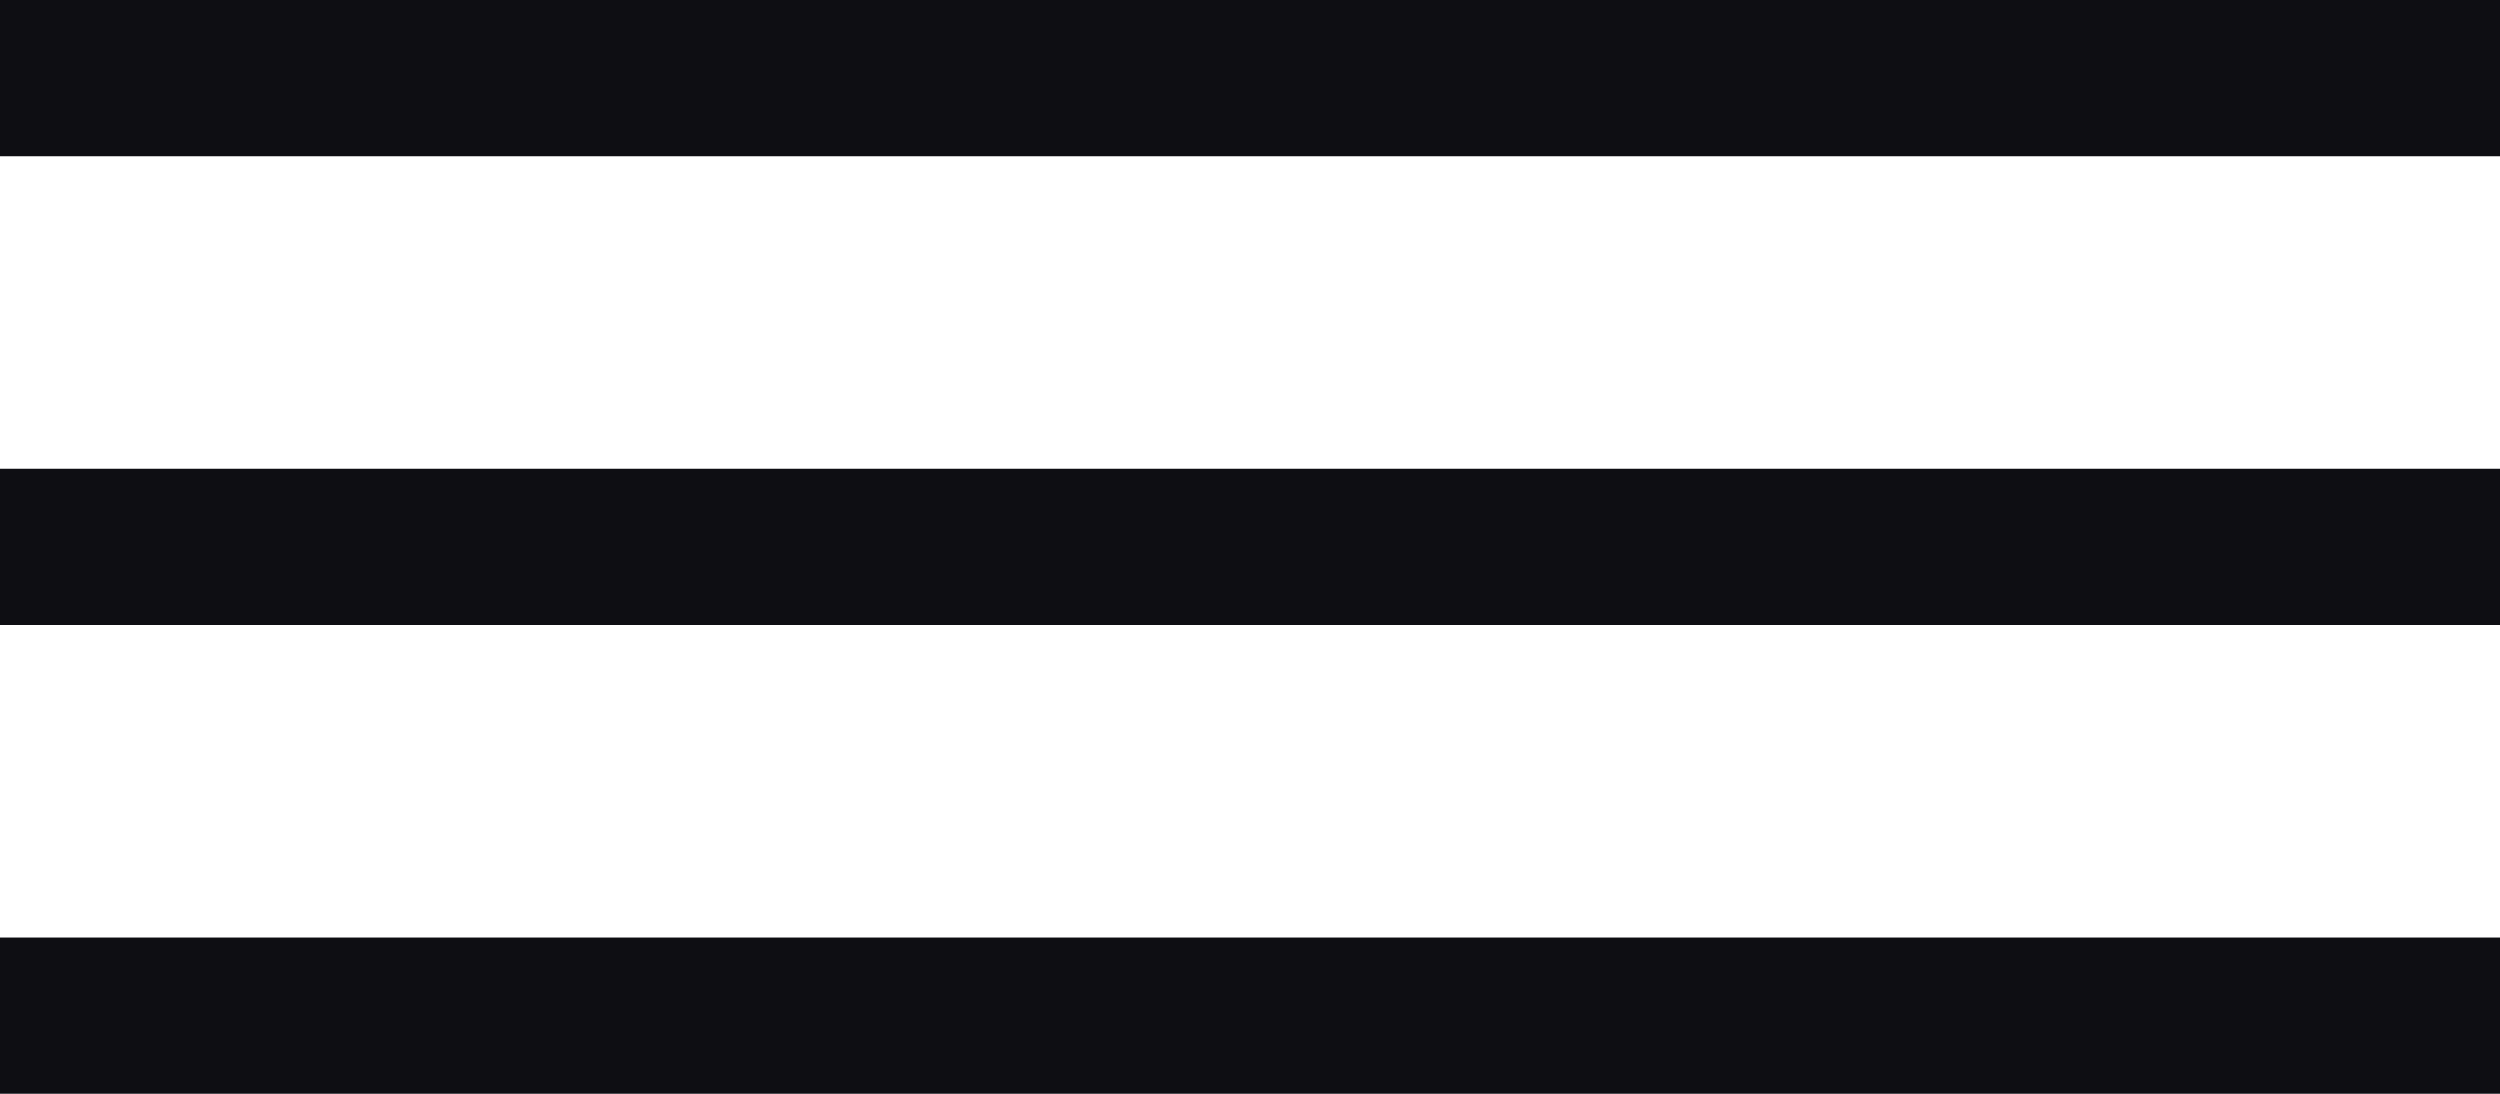
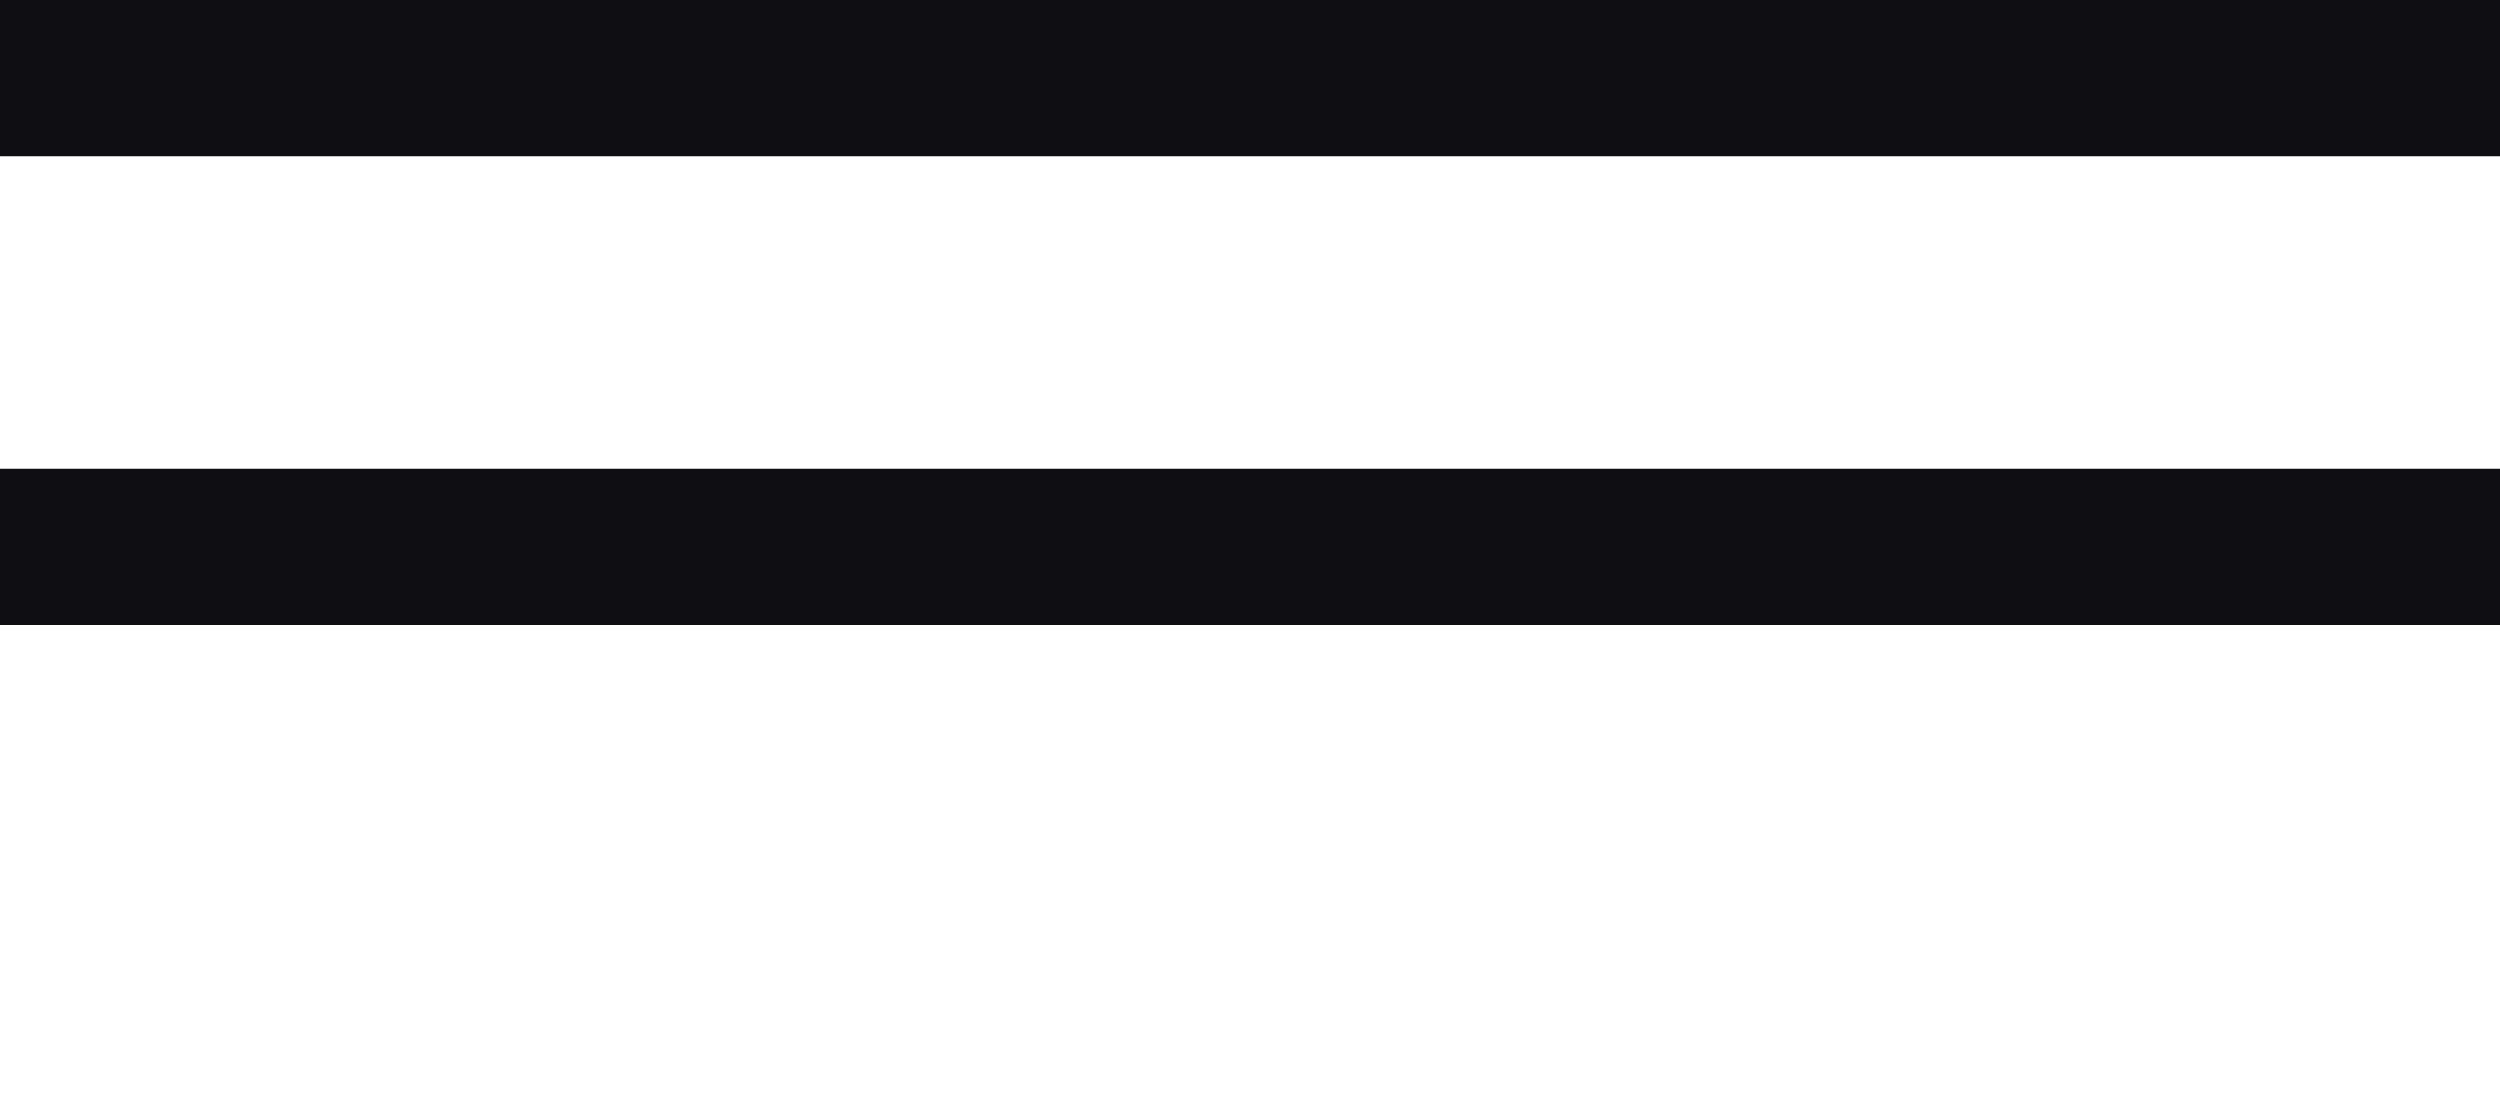
<svg xmlns="http://www.w3.org/2000/svg" width="32" height="14" viewBox="0 0 32 14" fill="none">
  <rect width="32" height="2" fill="#0E0E13" />
  <rect y="6" width="32" height="2" fill="#0E0E13" />
-   <rect y="12" width="32" height="2" fill="#0E0E13" />
</svg>